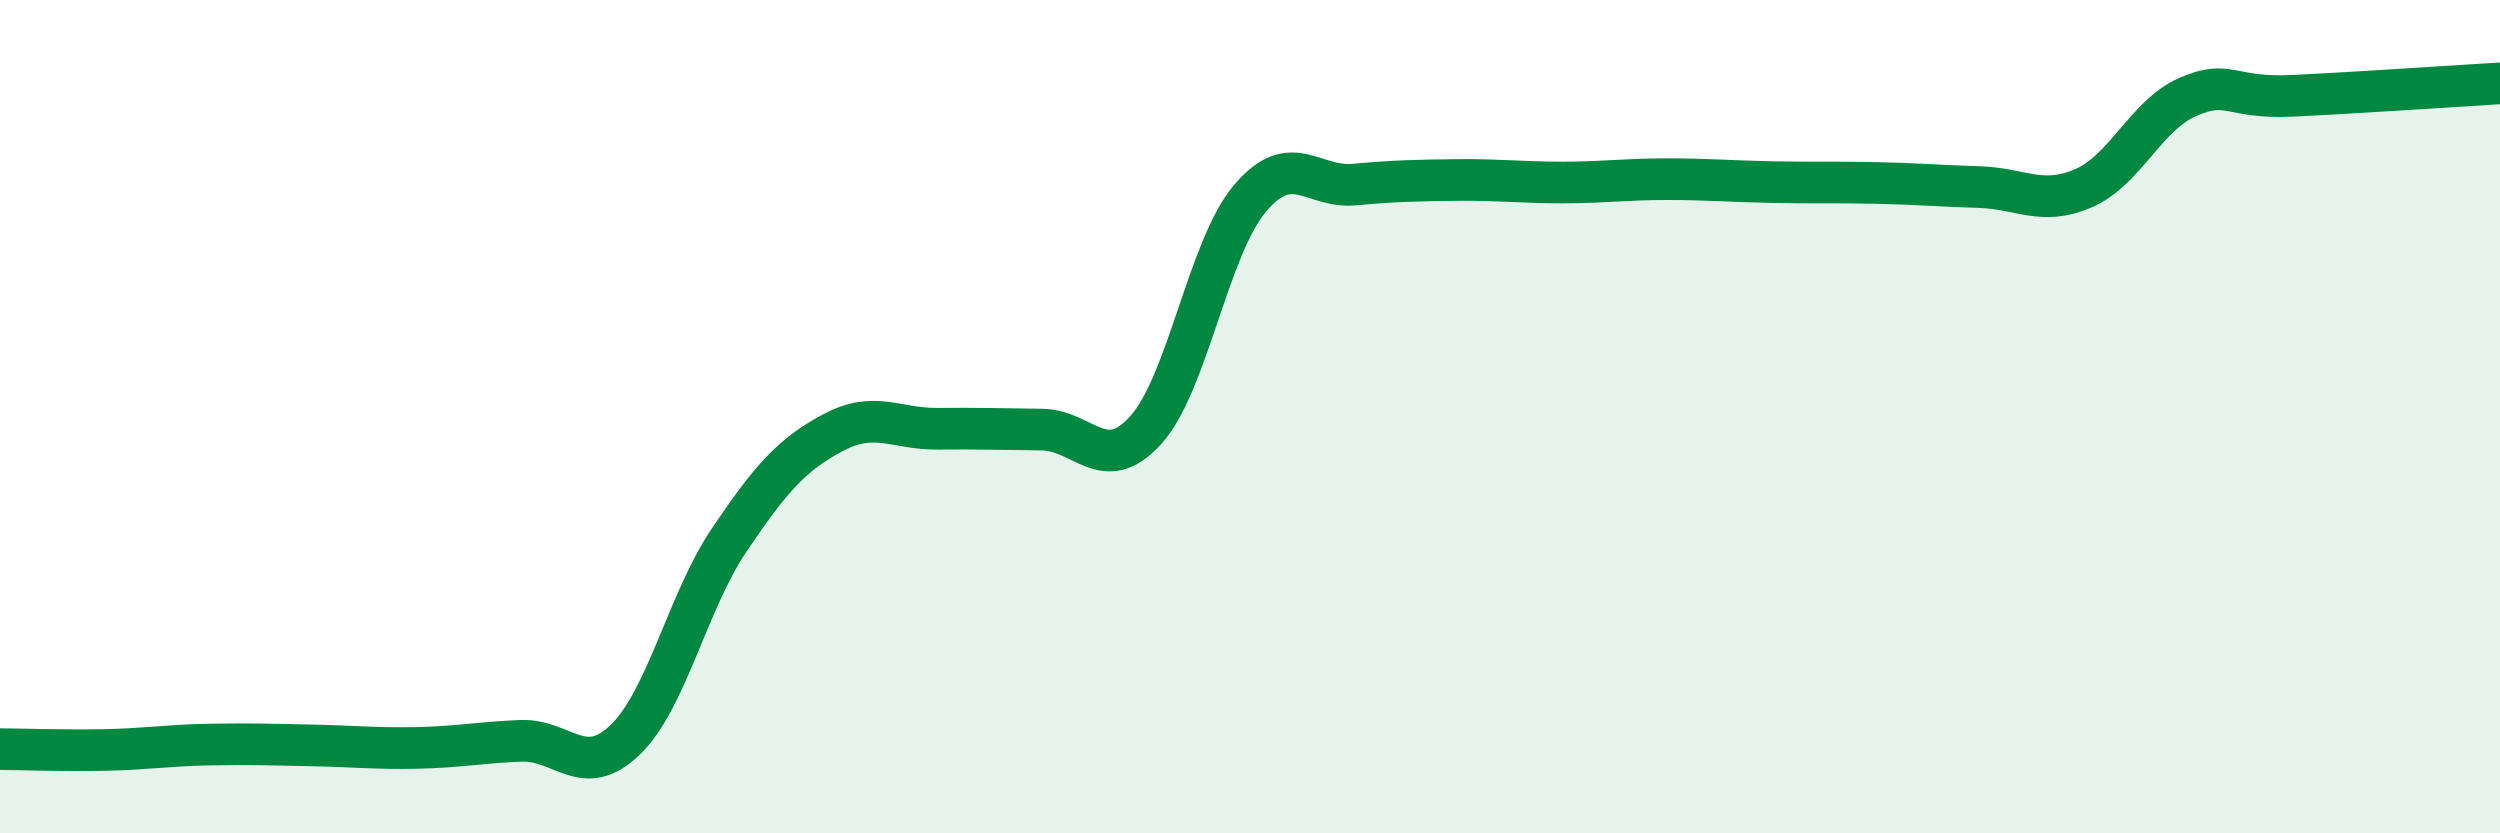
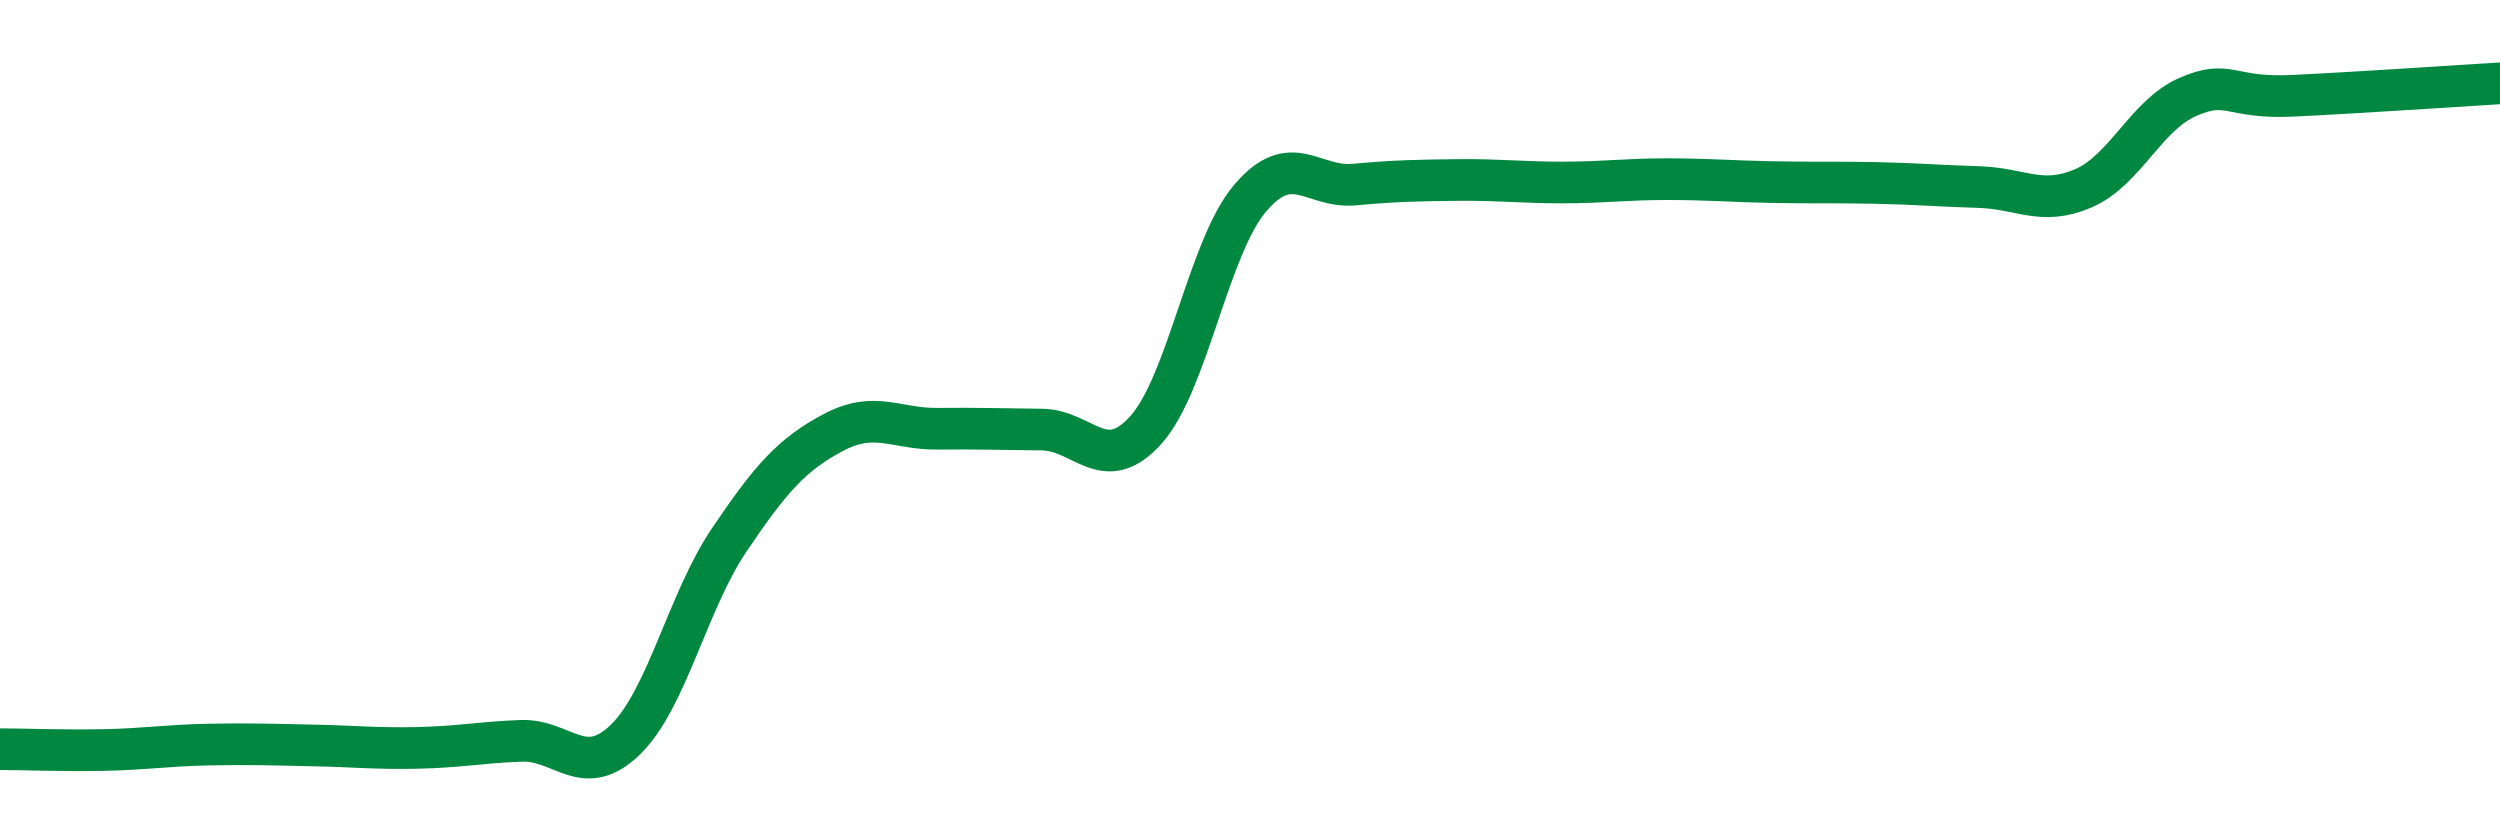
<svg xmlns="http://www.w3.org/2000/svg" width="60" height="20" viewBox="0 0 60 20">
-   <path d="M 0,17.98 C 0.5,17.98 1.5,18.02 2.5,18 C 3.5,17.98 4,17.89 5,17.87 C 6,17.85 6.5,17.87 7.5,17.89 C 8.5,17.91 9,17.97 10,17.95 C 11,17.93 11.5,17.82 12.5,17.78 C 13.5,17.74 14,18.72 15,17.76 C 16,16.8 16.5,14.44 17.5,12.96 C 18.5,11.48 19,10.91 20,10.38 C 21,9.85 21.5,10.3 22.5,10.29 C 23.5,10.28 24,10.3 25,10.31 C 26,10.32 26.5,11.43 27.5,10.32 C 28.5,9.21 29,5.94 30,4.76 C 31,3.58 31.5,4.52 32.5,4.43 C 33.5,4.34 34,4.33 35,4.32 C 36,4.31 36.5,4.38 37.5,4.38 C 38.5,4.38 39,4.3 40,4.3 C 41,4.3 41.5,4.35 42.5,4.37 C 43.5,4.39 44,4.37 45,4.39 C 46,4.41 46.5,4.46 47.5,4.49 C 48.5,4.52 49,4.95 50,4.52 C 51,4.09 51.5,2.77 52.5,2.33 C 53.5,1.89 53.5,2.37 55,2.3 C 56.5,2.23 59,2.06 60,2L60 20L0 20Z" fill="#008740" opacity="0.1" stroke-linecap="round" stroke-linejoin="round" />
  <path d="M 0,17.98 C 0.5,17.98 1.5,18.02 2.5,18 C 3.5,17.98 4,17.89 5,17.87 C 6,17.85 6.5,17.87 7.5,17.89 C 8.5,17.91 9,17.97 10,17.95 C 11,17.93 11.5,17.82 12.5,17.78 C 13.5,17.74 14,18.72 15,17.76 C 16,16.8 16.5,14.44 17.5,12.96 C 18.5,11.48 19,10.91 20,10.38 C 21,9.85 21.5,10.3 22.5,10.29 C 23.5,10.28 24,10.3 25,10.31 C 26,10.32 26.5,11.43 27.5,10.32 C 28.5,9.21 29,5.94 30,4.76 C 31,3.58 31.5,4.52 32.5,4.43 C 33.5,4.34 34,4.33 35,4.32 C 36,4.31 36.5,4.38 37.5,4.38 C 38.5,4.38 39,4.3 40,4.3 C 41,4.3 41.5,4.35 42.5,4.37 C 43.5,4.39 44,4.37 45,4.39 C 46,4.41 46.5,4.46 47.5,4.49 C 48.5,4.52 49,4.95 50,4.52 C 51,4.09 51.5,2.77 52.5,2.33 C 53.5,1.89 53.5,2.37 55,2.3 C 56.5,2.23 59,2.06 60,2" stroke="#008740" stroke-width="1" fill="none" stroke-linecap="round" stroke-linejoin="round" />
</svg>